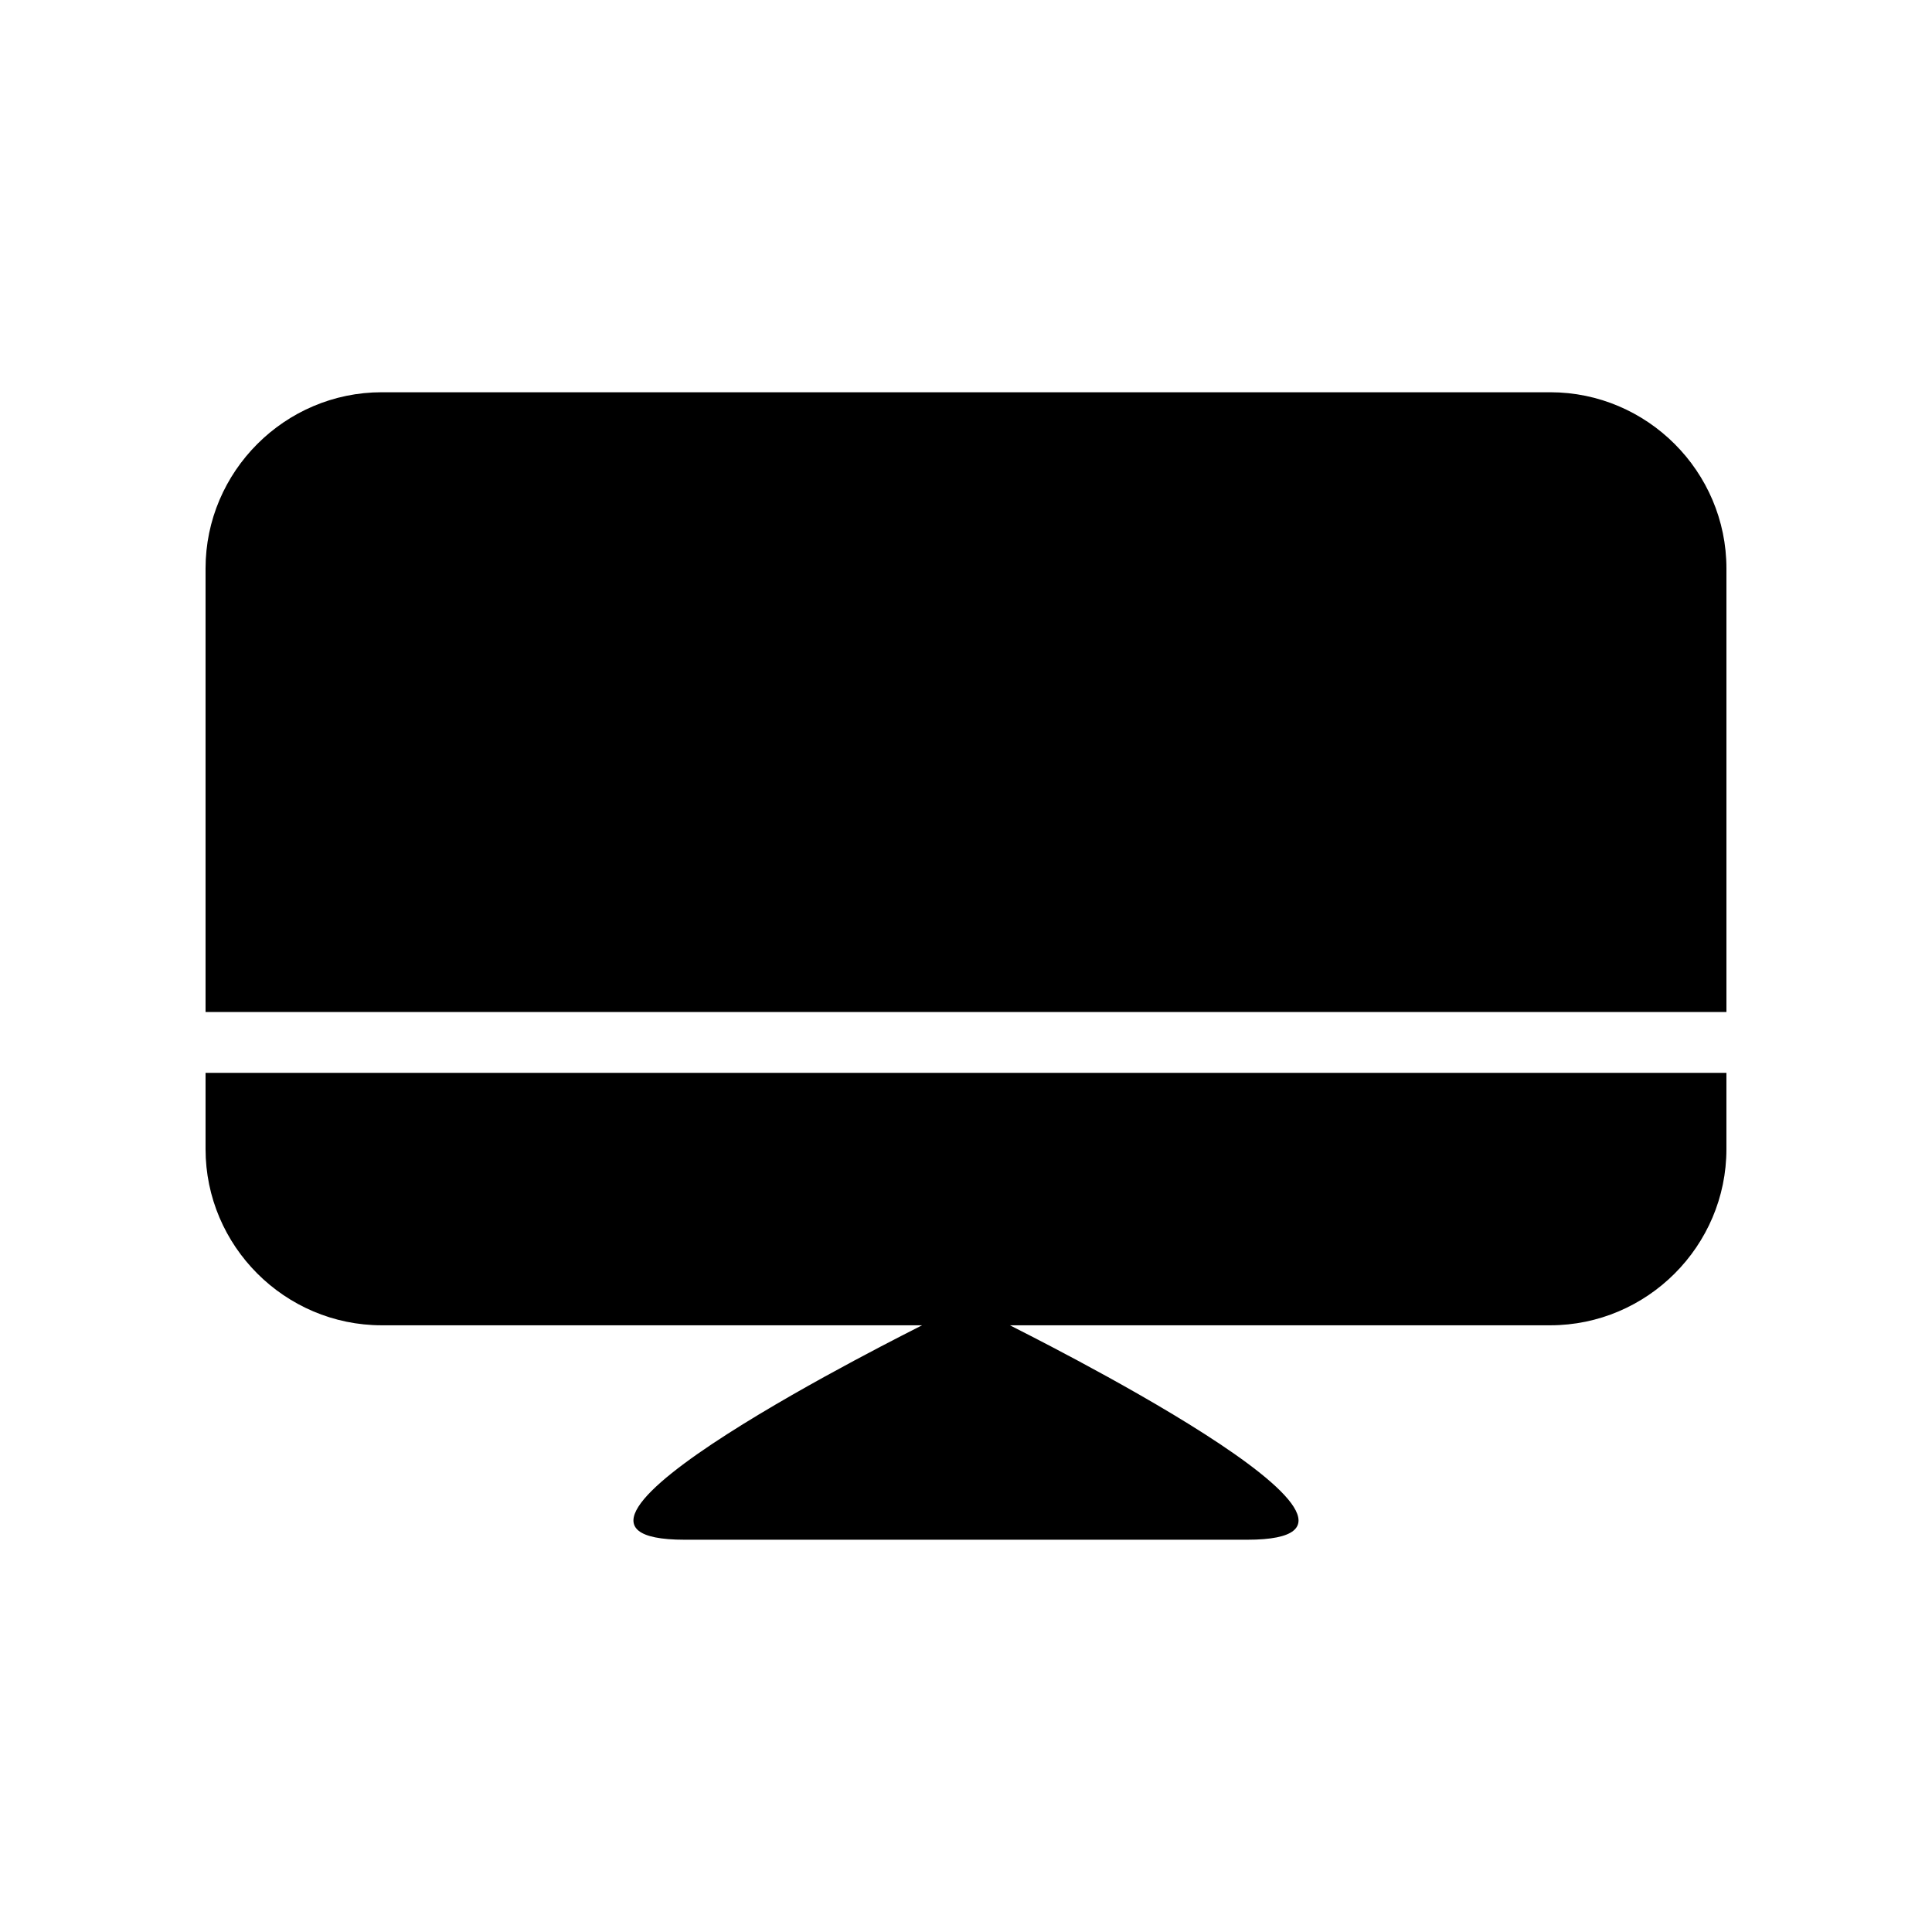
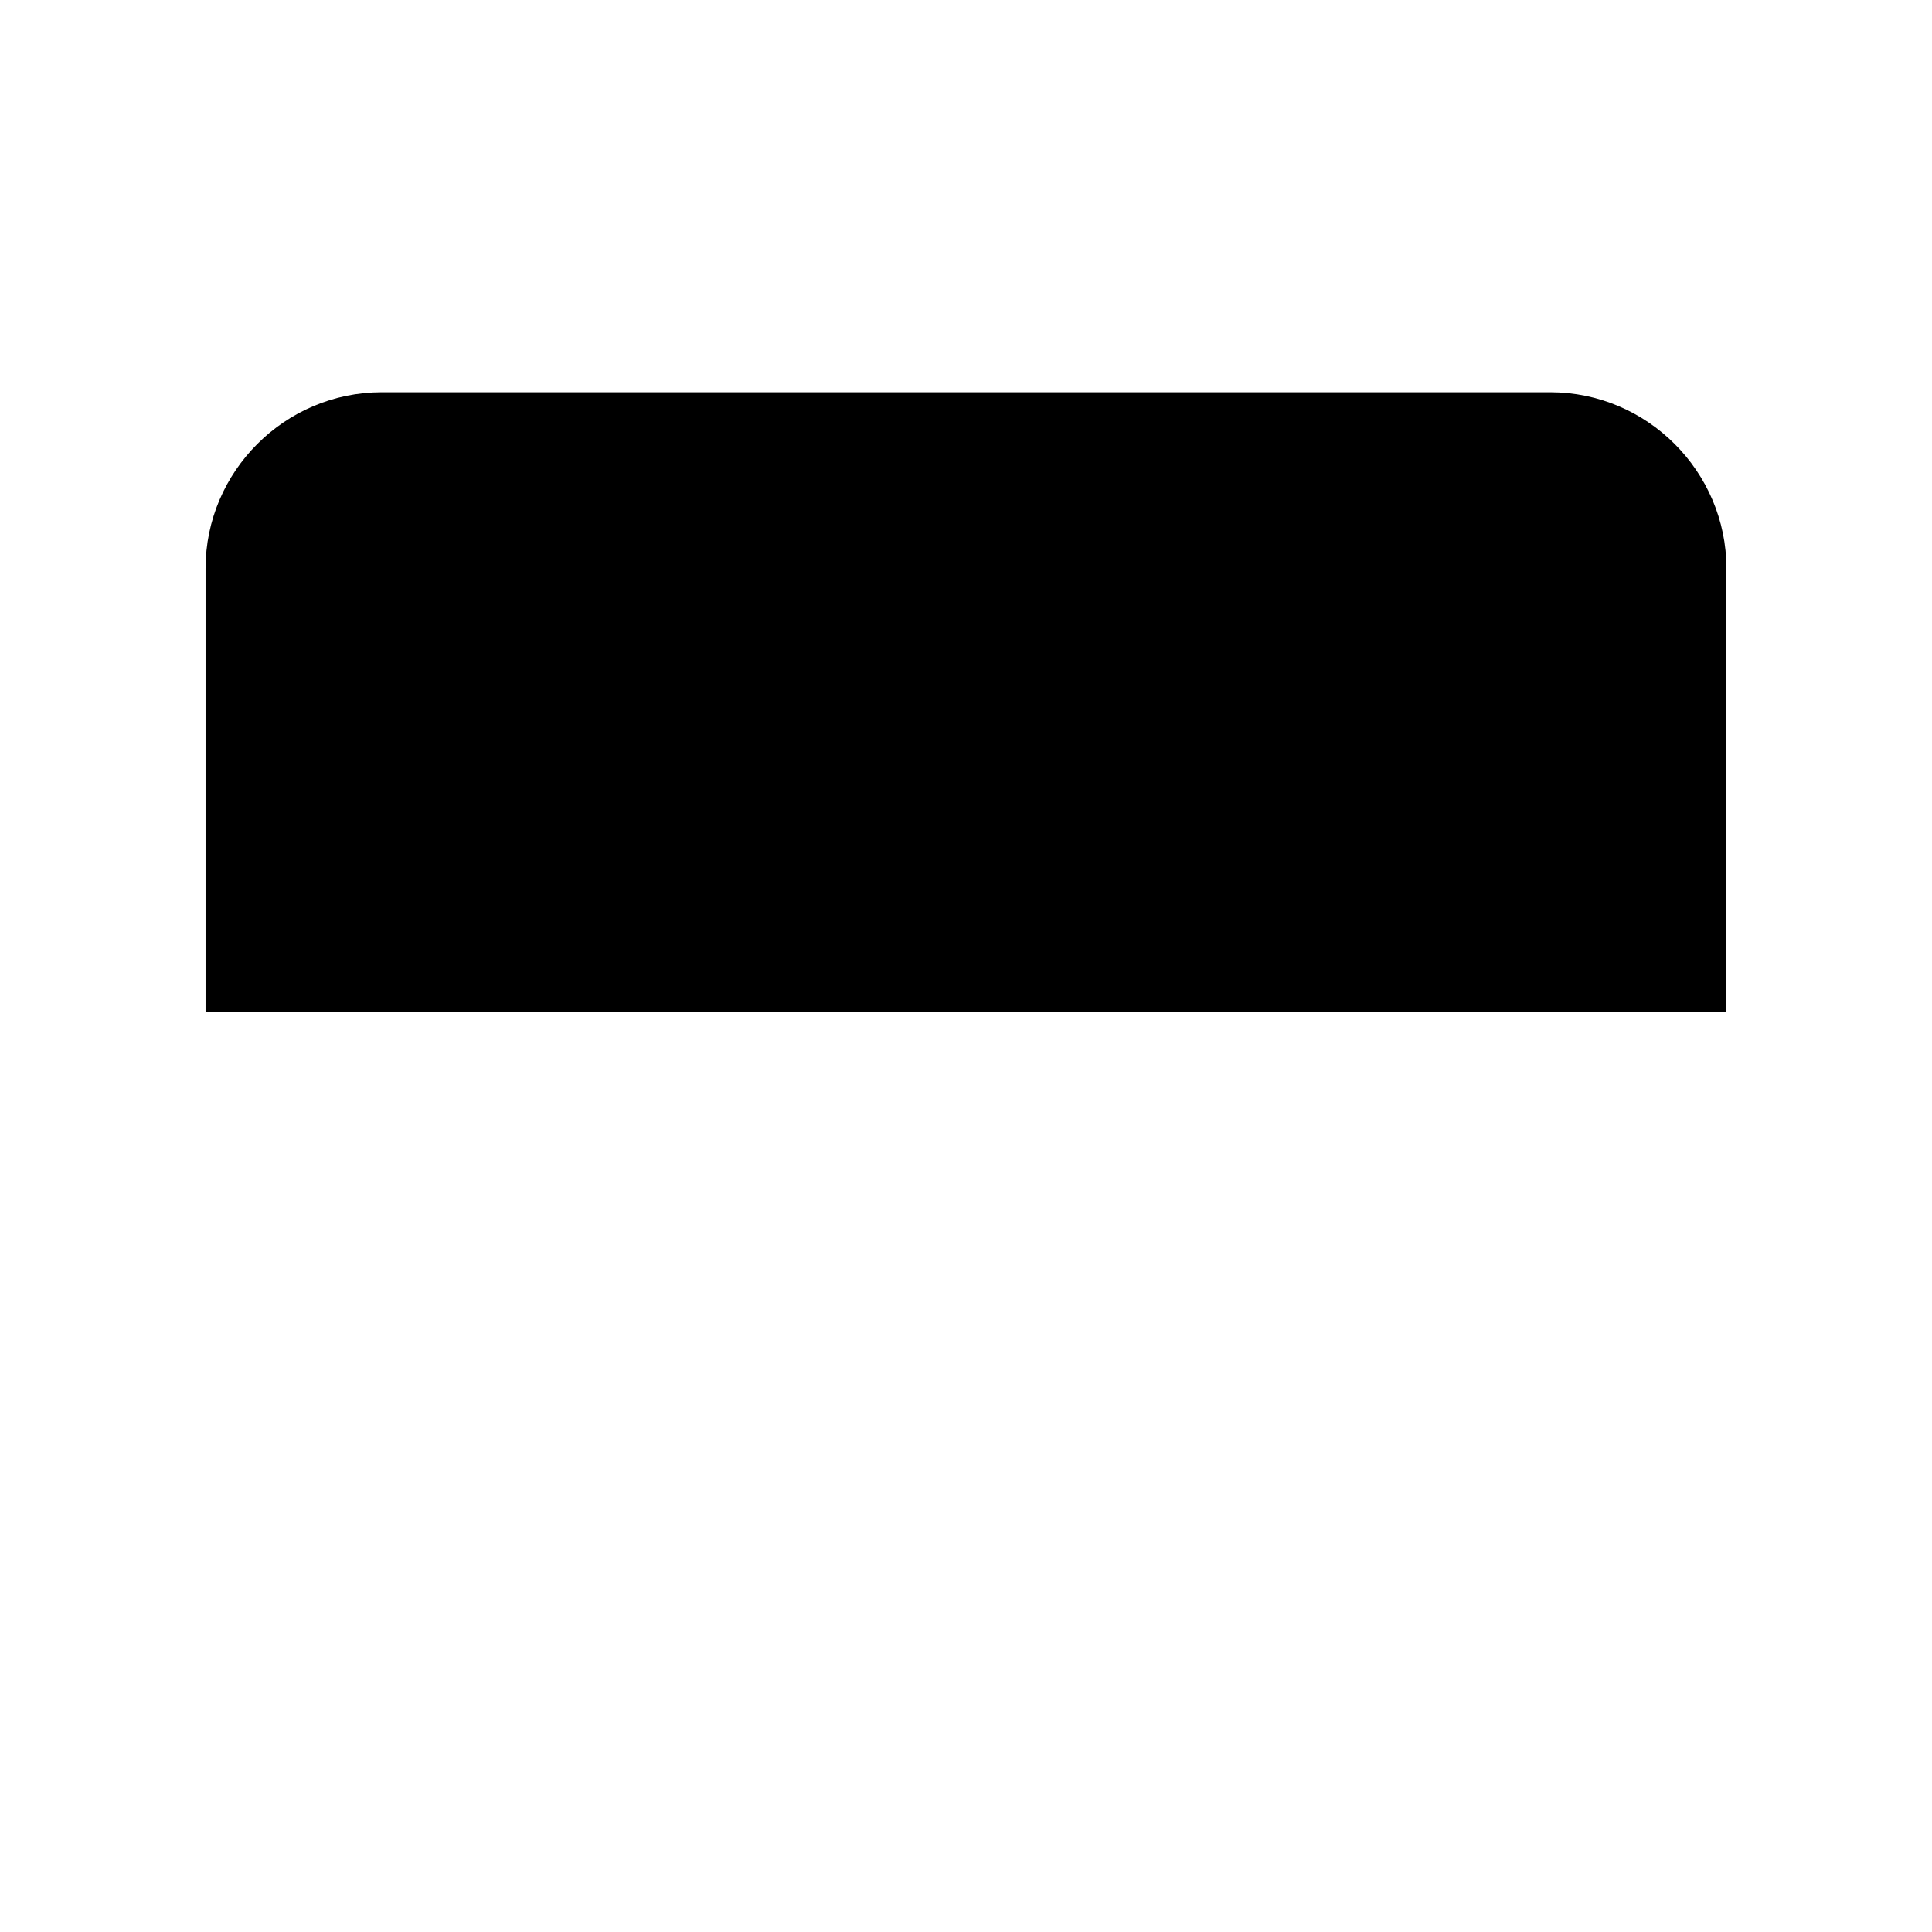
<svg xmlns="http://www.w3.org/2000/svg" fill="#000000" width="800px" height="800px" version="1.1" viewBox="144 144 512 512">
  <g fill-rule="evenodd">
-     <path d="m601.52 428.31v20.203c0 25.695-21.008 46.703-46.703 46.703h-143.18c2.117 1.16 114.67 56.828 62.875 56.828h-149.03c-51.793 0 60.758-55.672 62.875-56.828h-143.18c-25.695 0-46.703-21.008-46.703-46.703v-20.203z" />
    <path d="m245.18 247.95h309.64c25.695 0 46.703 21.008 46.703 46.703v117.54h-403.05v-117.54c0-25.695 21.008-46.703 46.703-46.703z" />
  </g>
</svg>